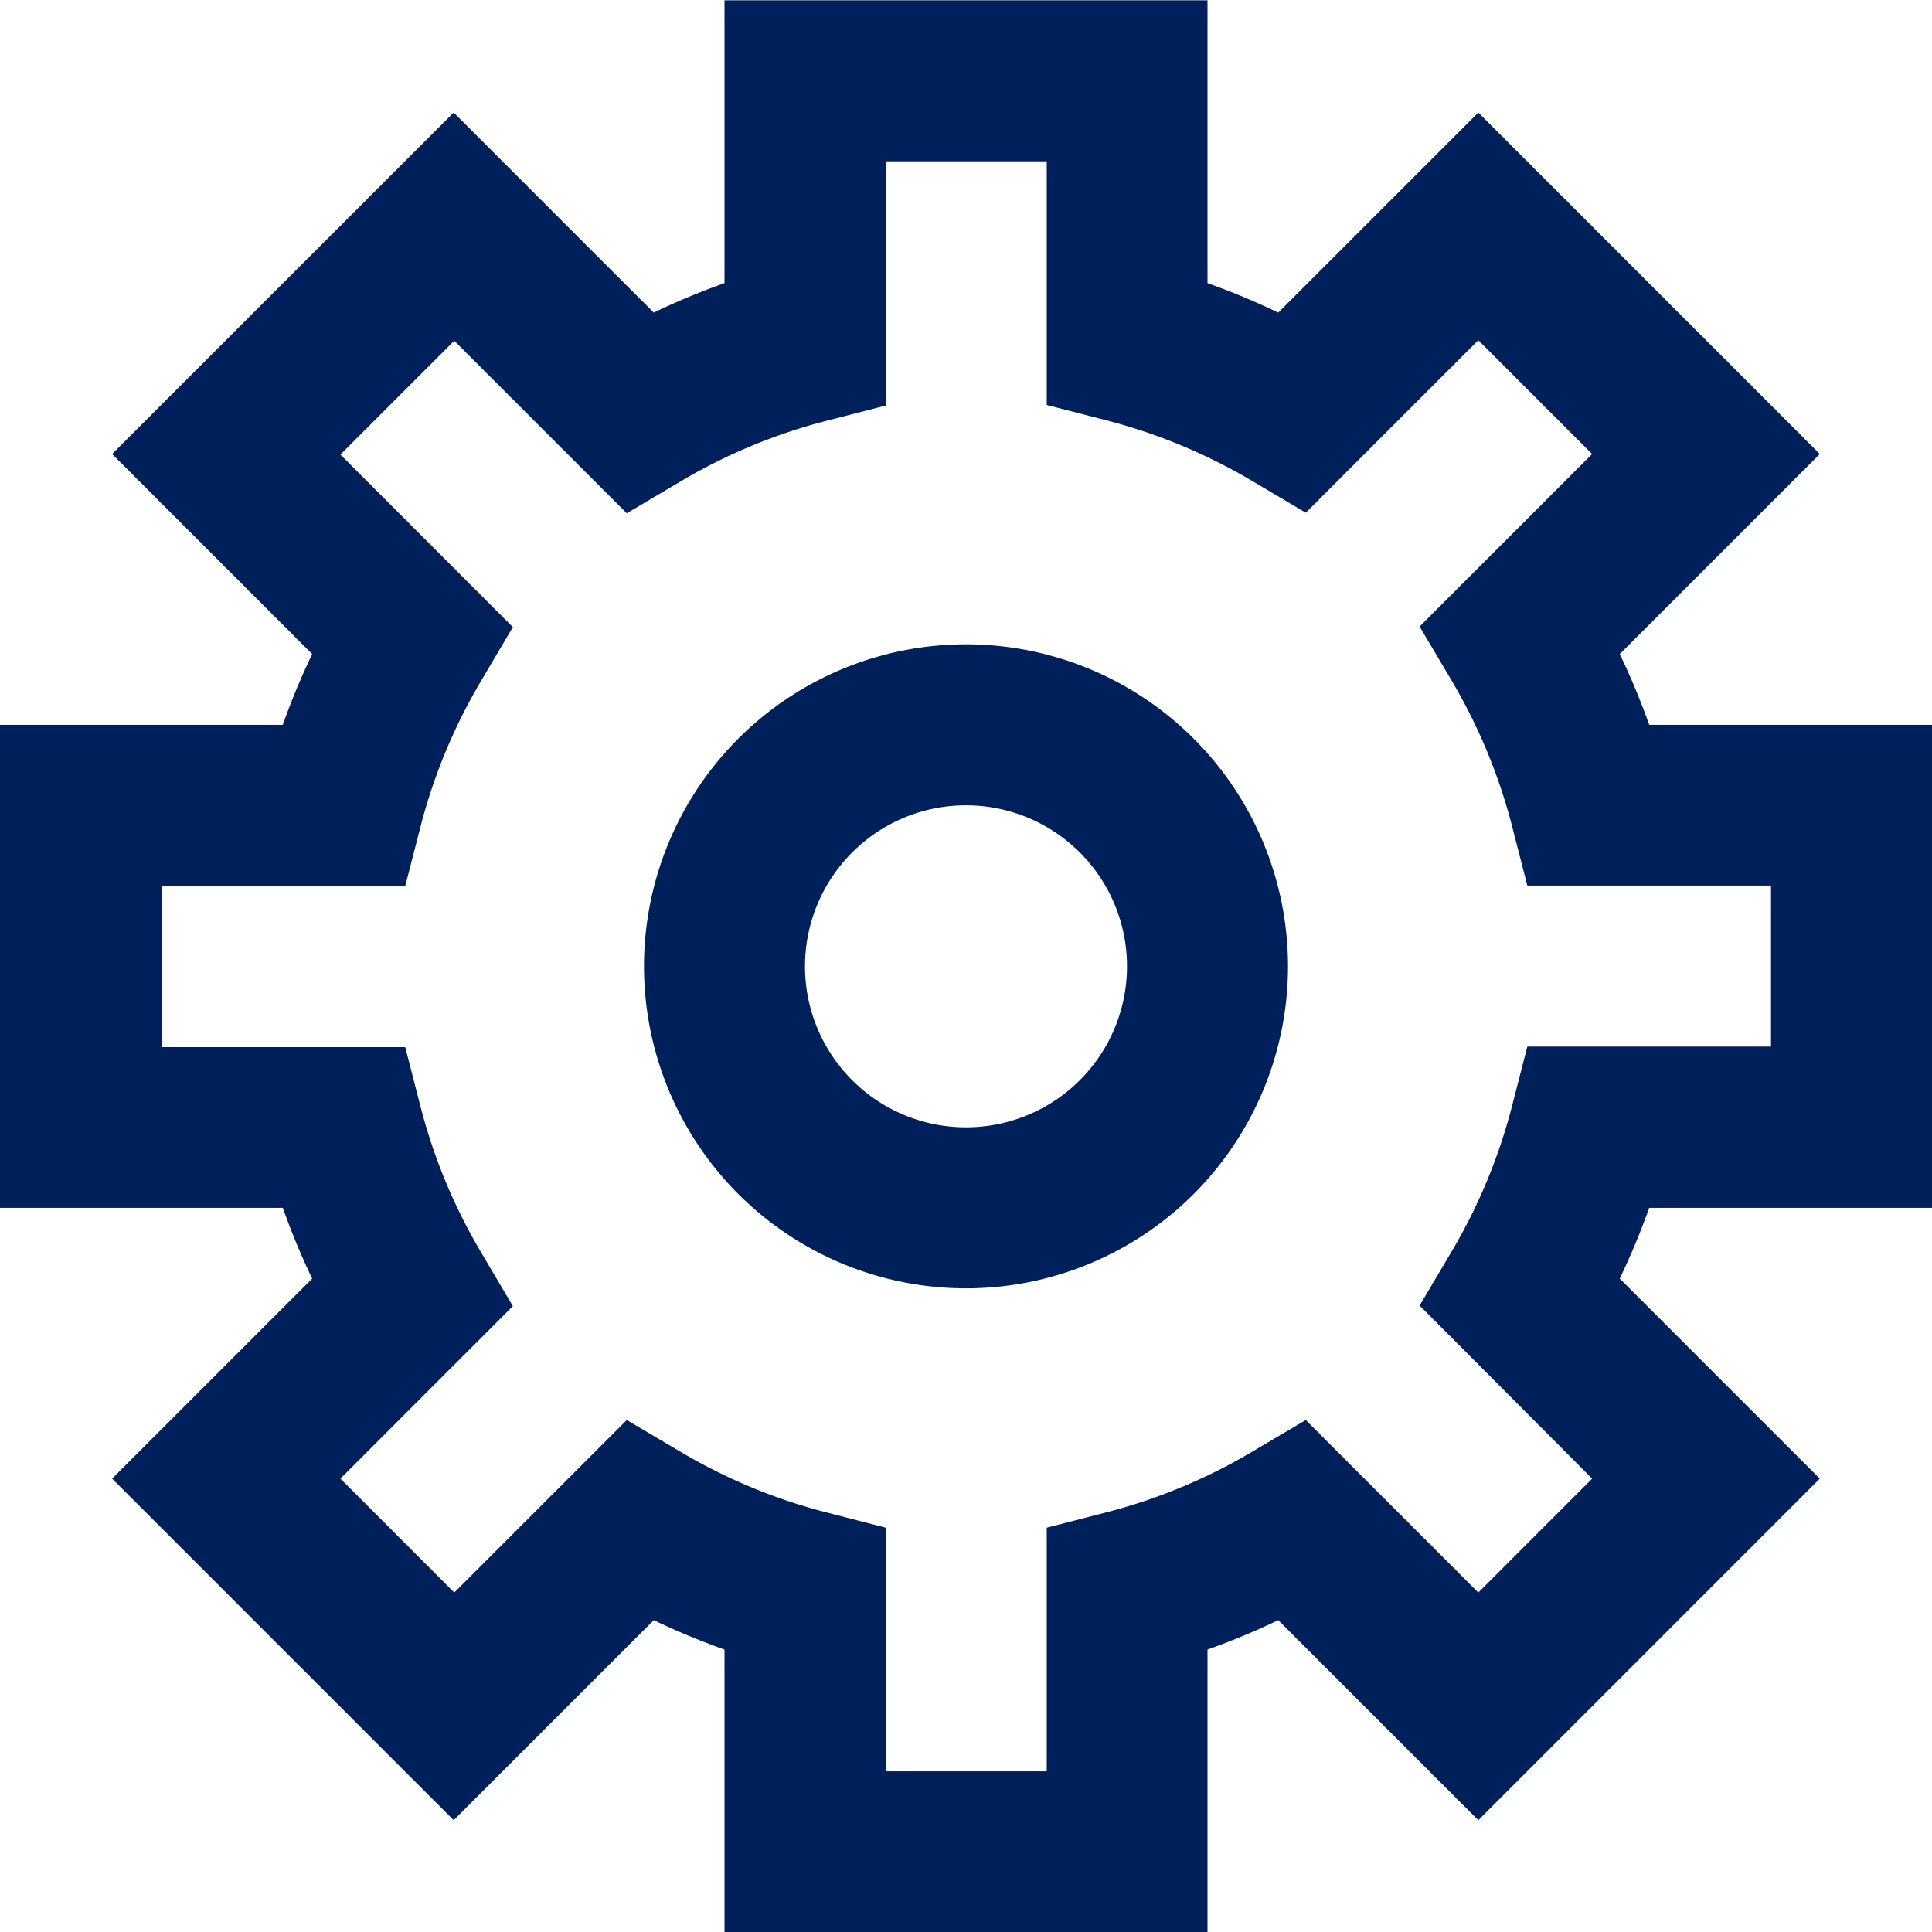
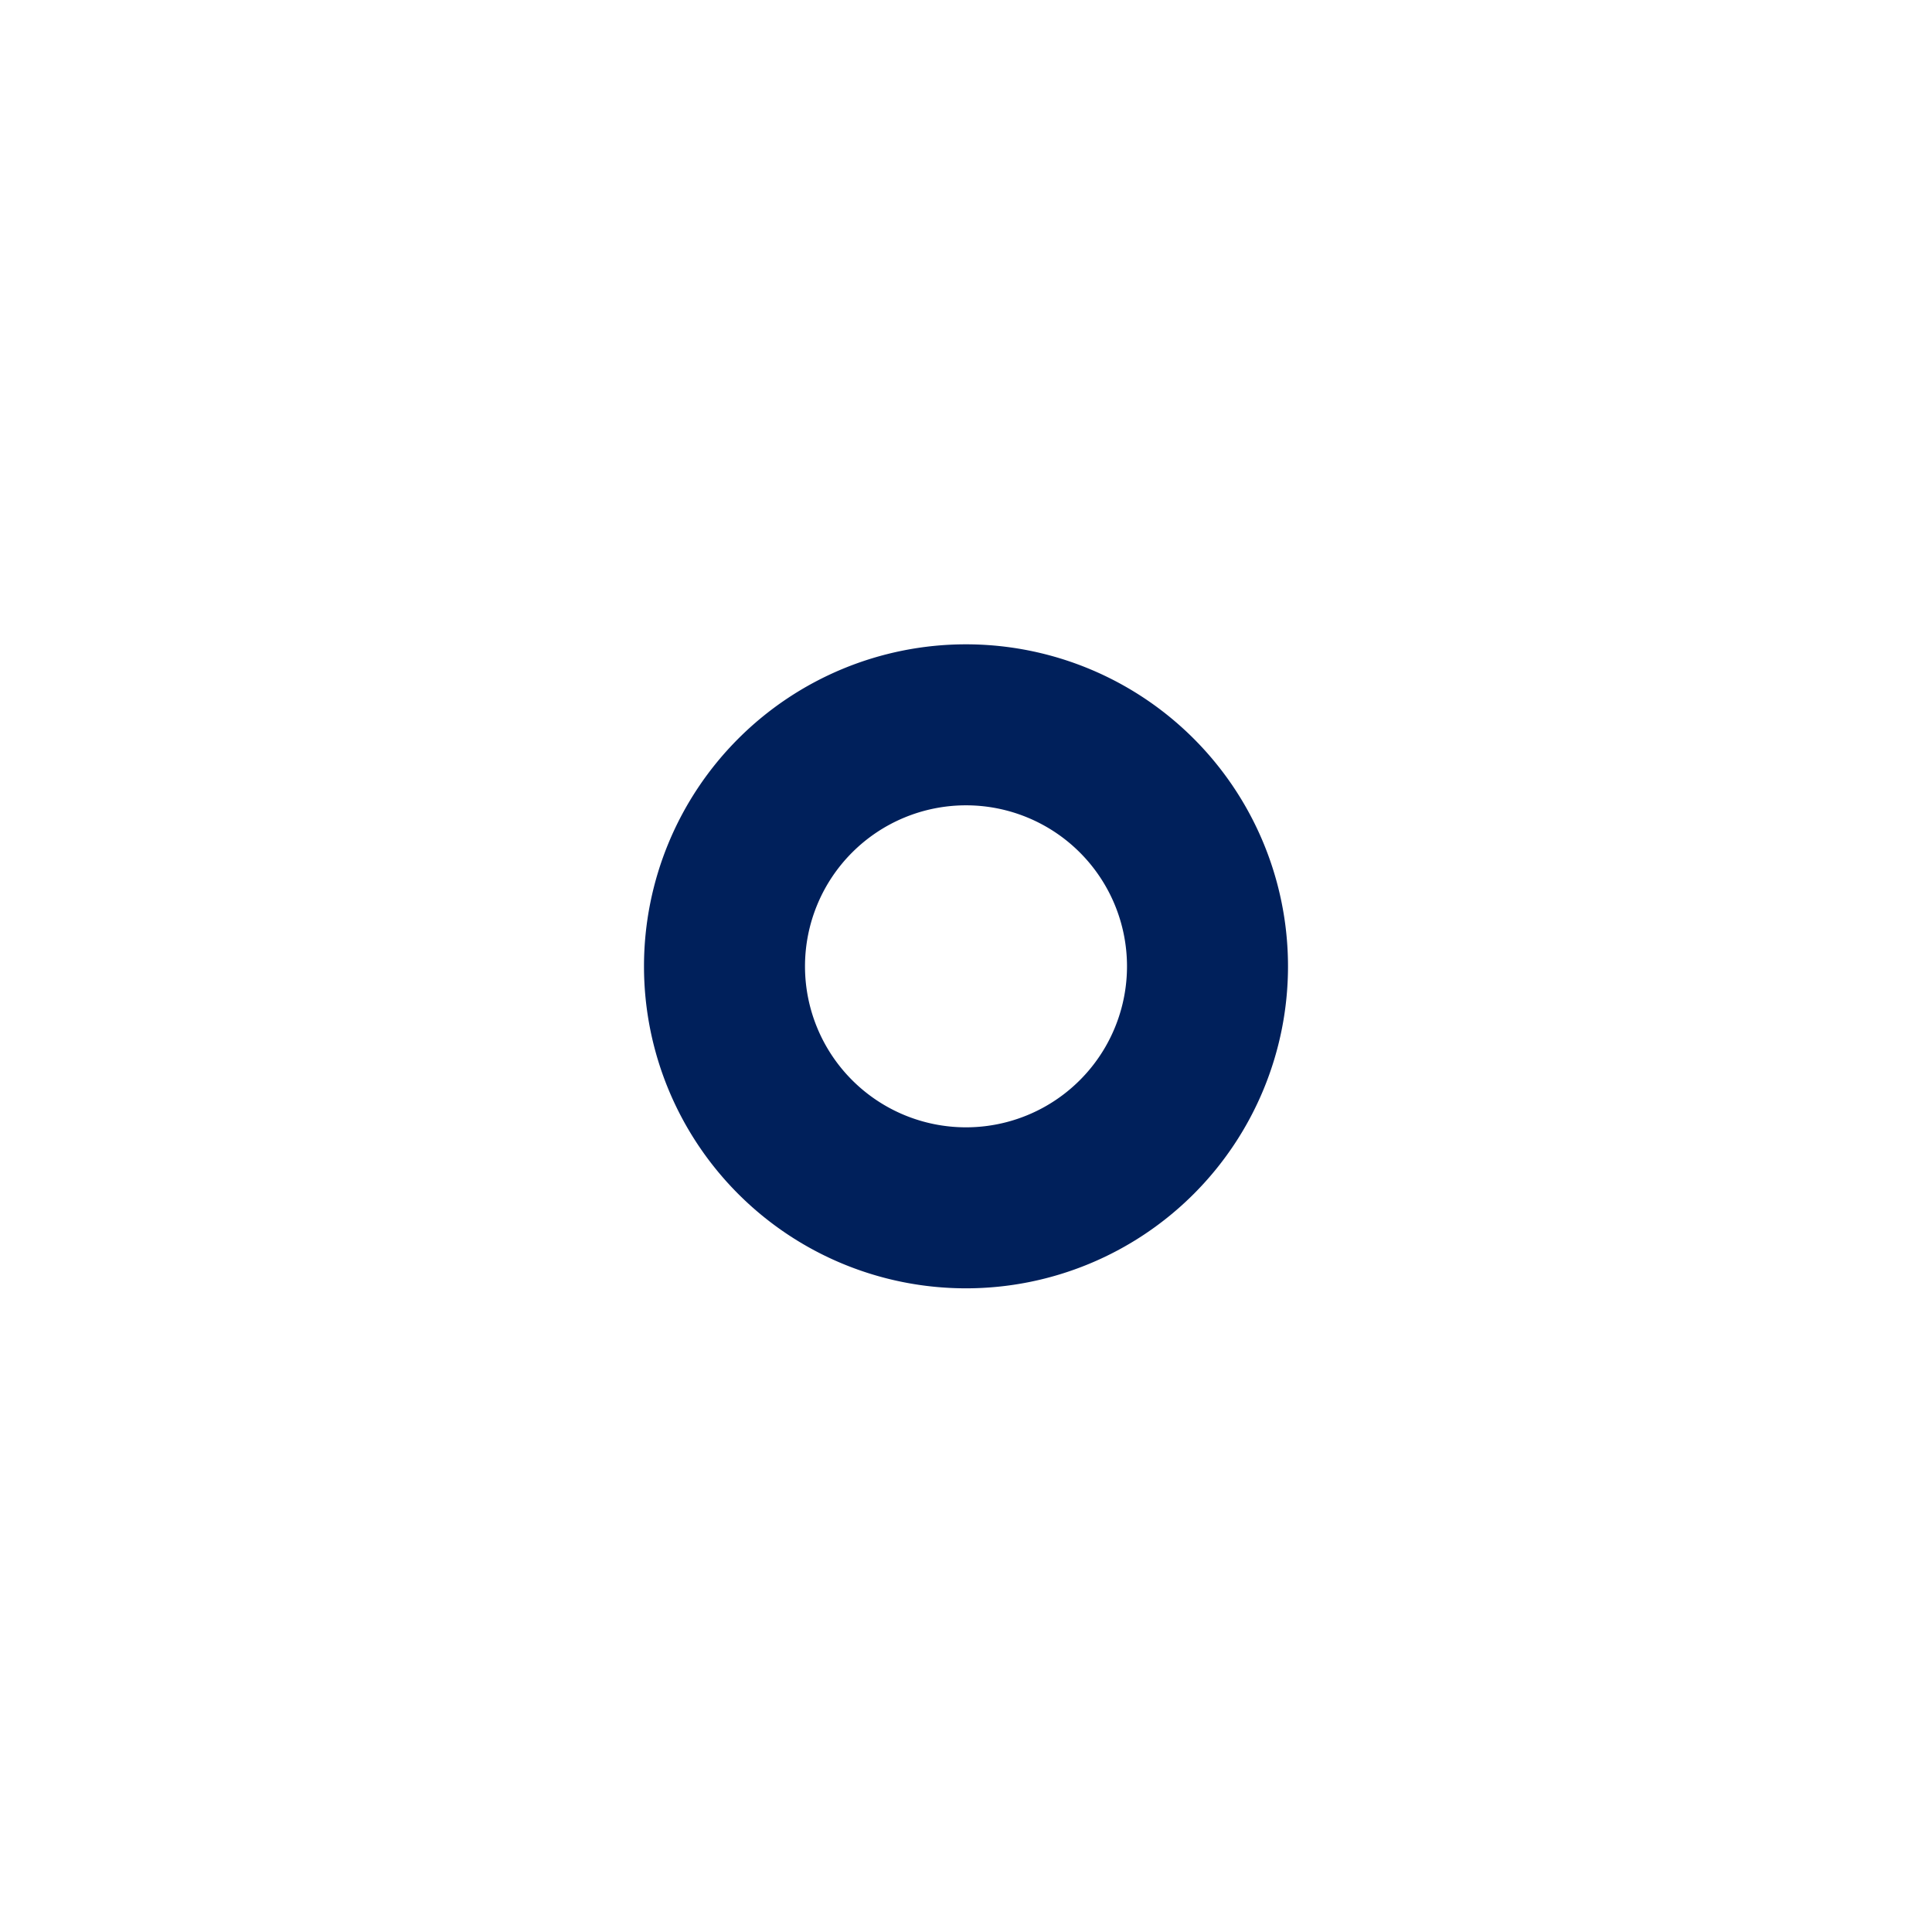
<svg xmlns="http://www.w3.org/2000/svg" width="24" height="24" viewBox="0 0 24 24">
  <defs>
    <style>.a{fill:#00205b;}</style>
  </defs>
  <g transform="translate(-4343.547 -4181.196)">
-     <path class="a" d="M4367.547,4196.2v-6h-3.513a8.893,8.893,0,0,0-.366-.879l2.485-2.485-4.242-4.242-2.485,2.485a8.951,8.951,0,0,0-.879-.366V4181.2h-6v3.513a8.992,8.992,0,0,0-.879.366l-2.485-2.485-4.243,4.242,2.485,2.485a8.889,8.889,0,0,0-.365.879h-3.513v6h3.513a8.988,8.988,0,0,0,.365.879l-2.485,2.485,4.243,4.243,2.485-2.485a8.87,8.87,0,0,0,.879.365v3.513h6v-3.513a8.829,8.829,0,0,0,.879-.365l2.485,2.485,4.242-4.243-2.485-2.485a8.992,8.992,0,0,0,.366-.879Zm-4.222,3.364-1.414,1.415-2.143-2.143-.667.394a6.945,6.945,0,0,1-1.8.75l-.751.193v3.027h-2v-3.027l-.75-.193a6.938,6.938,0,0,1-1.8-.75l-.667-.394-2.143,2.143-1.414-1.415,2.142-2.143-.394-.667a6.938,6.938,0,0,1-.75-1.8l-.193-.75h-3.027v-2h3.027l.193-.751a6.952,6.952,0,0,1,.75-1.8l.394-.667-2.142-2.143,1.414-1.414,2.143,2.143.667-.395a6.955,6.955,0,0,1,1.8-.75l.75-.193V4183.2h2v3.027l.751.193a6.962,6.962,0,0,1,1.8.75l.667.395,2.143-2.143,1.414,1.414-2.143,2.143.395.667a6.969,6.969,0,0,1,.75,1.8l.193.751h3.027v2h-3.027l-.193.75a6.955,6.955,0,0,1-.75,1.8l-.395.667Z" />
    <path class="a" d="M4419.547,4253.2a4,4,0,1,0,4,4A4,4,0,0,0,4419.547,4253.2Zm0,6a2,2,0,1,1,2-2A2,2,0,0,1,4419.547,4259.2Z" transform="translate(-64 -64)" />
  </g>
</svg>